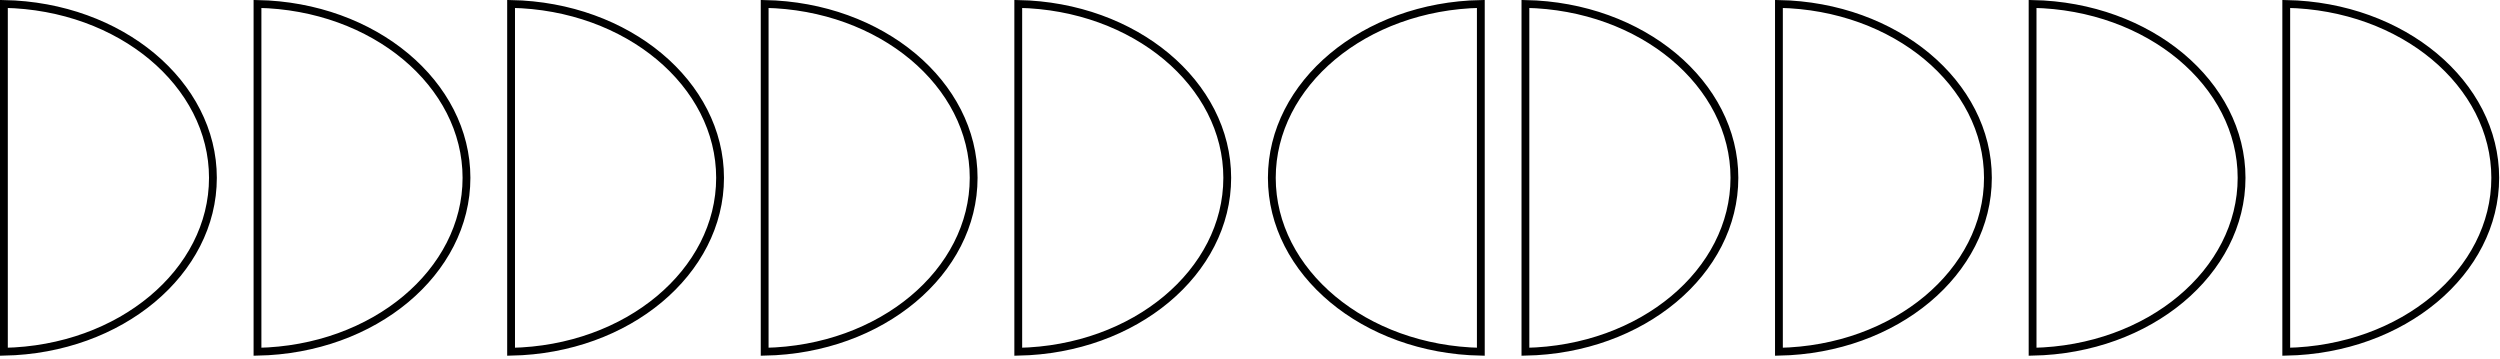
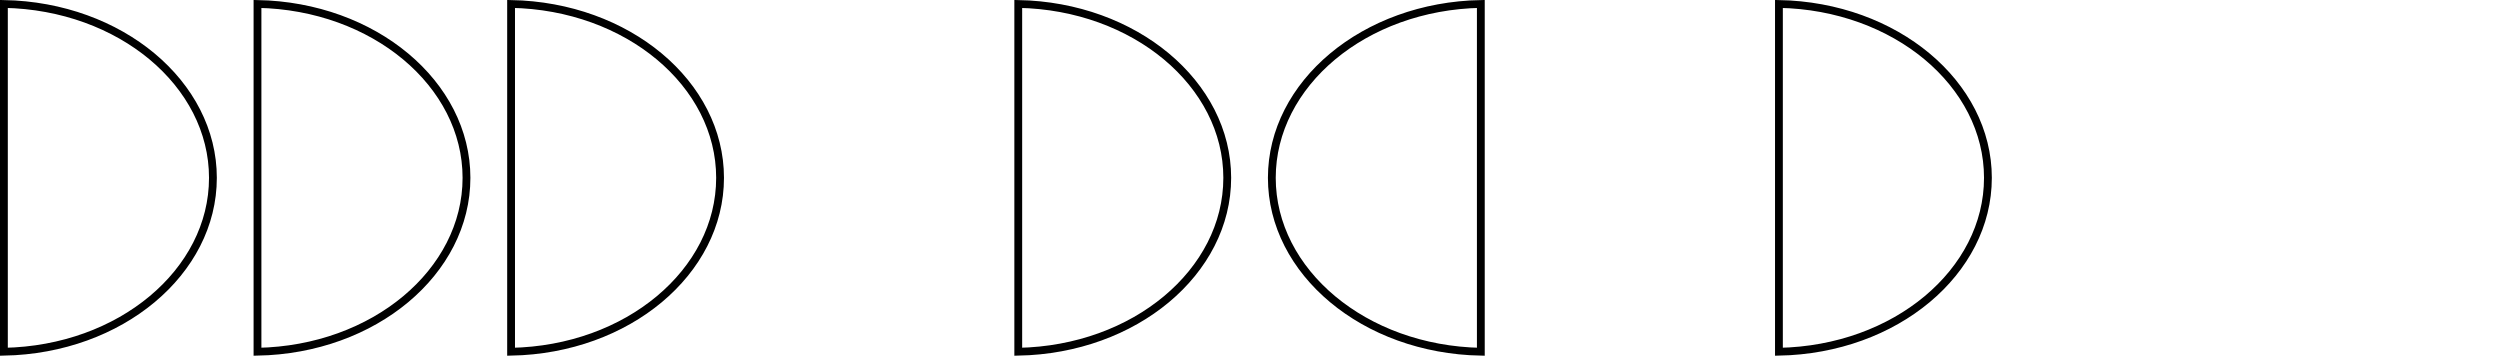
<svg xmlns="http://www.w3.org/2000/svg" width="320" height="46" viewBox="0 0 320 46" fill="none">
  <path d="M157.087 22.765C157.087 34.795 145.266 44.737 130.337 45.022L130.337 0.506C145.261 0.793 157.087 10.736 157.087 22.765Z" stroke="black" />
  <path d="M162.794 22.765C162.794 10.736 174.616 0.793 189.546 0.506L189.546 45.022C174.62 44.737 162.794 34.794 162.794 22.765Z" stroke="black" />
-   <path d="M124.628 22.765C124.628 34.795 112.806 44.737 97.877 45.022L97.877 0.506C112.802 0.793 124.628 10.736 124.628 22.765Z" stroke="black" />
  <path d="M92.169 22.765C92.169 34.795 80.348 44.737 65.419 45.022L65.419 0.506C80.343 0.793 92.169 10.736 92.169 22.765Z" stroke="black" />
  <path d="M59.71 22.765C59.71 34.795 47.888 44.737 32.959 45.022L32.959 0.506C47.884 0.793 59.71 10.736 59.71 22.765Z" stroke="black" />
-   <path d="M319.391 22.765C319.391 34.795 307.569 44.737 292.64 45.022L292.64 0.506C307.565 0.793 319.391 10.736 319.391 22.765Z" stroke="black" />
-   <path d="M286.922 22.765C286.922 34.795 275.1 44.737 260.171 45.022L260.171 0.506C275.096 0.793 286.922 10.736 286.922 22.765Z" stroke="black" />
  <path d="M254.454 22.765C254.454 34.795 242.633 44.737 227.703 45.022L227.703 0.506C242.628 0.793 254.454 10.736 254.454 22.765Z" stroke="black" />
-   <path d="M222.005 22.765C222.005 34.795 210.183 44.737 195.254 45.022L195.254 0.506C210.179 0.793 222.005 10.736 222.005 22.765Z" stroke="black" />
  <path d="M27.254 22.765C27.254 34.795 15.43 44.737 0.5 45.022L0.5 0.506C15.428 0.793 27.254 10.736 27.254 22.765Z" stroke="black" />
</svg>